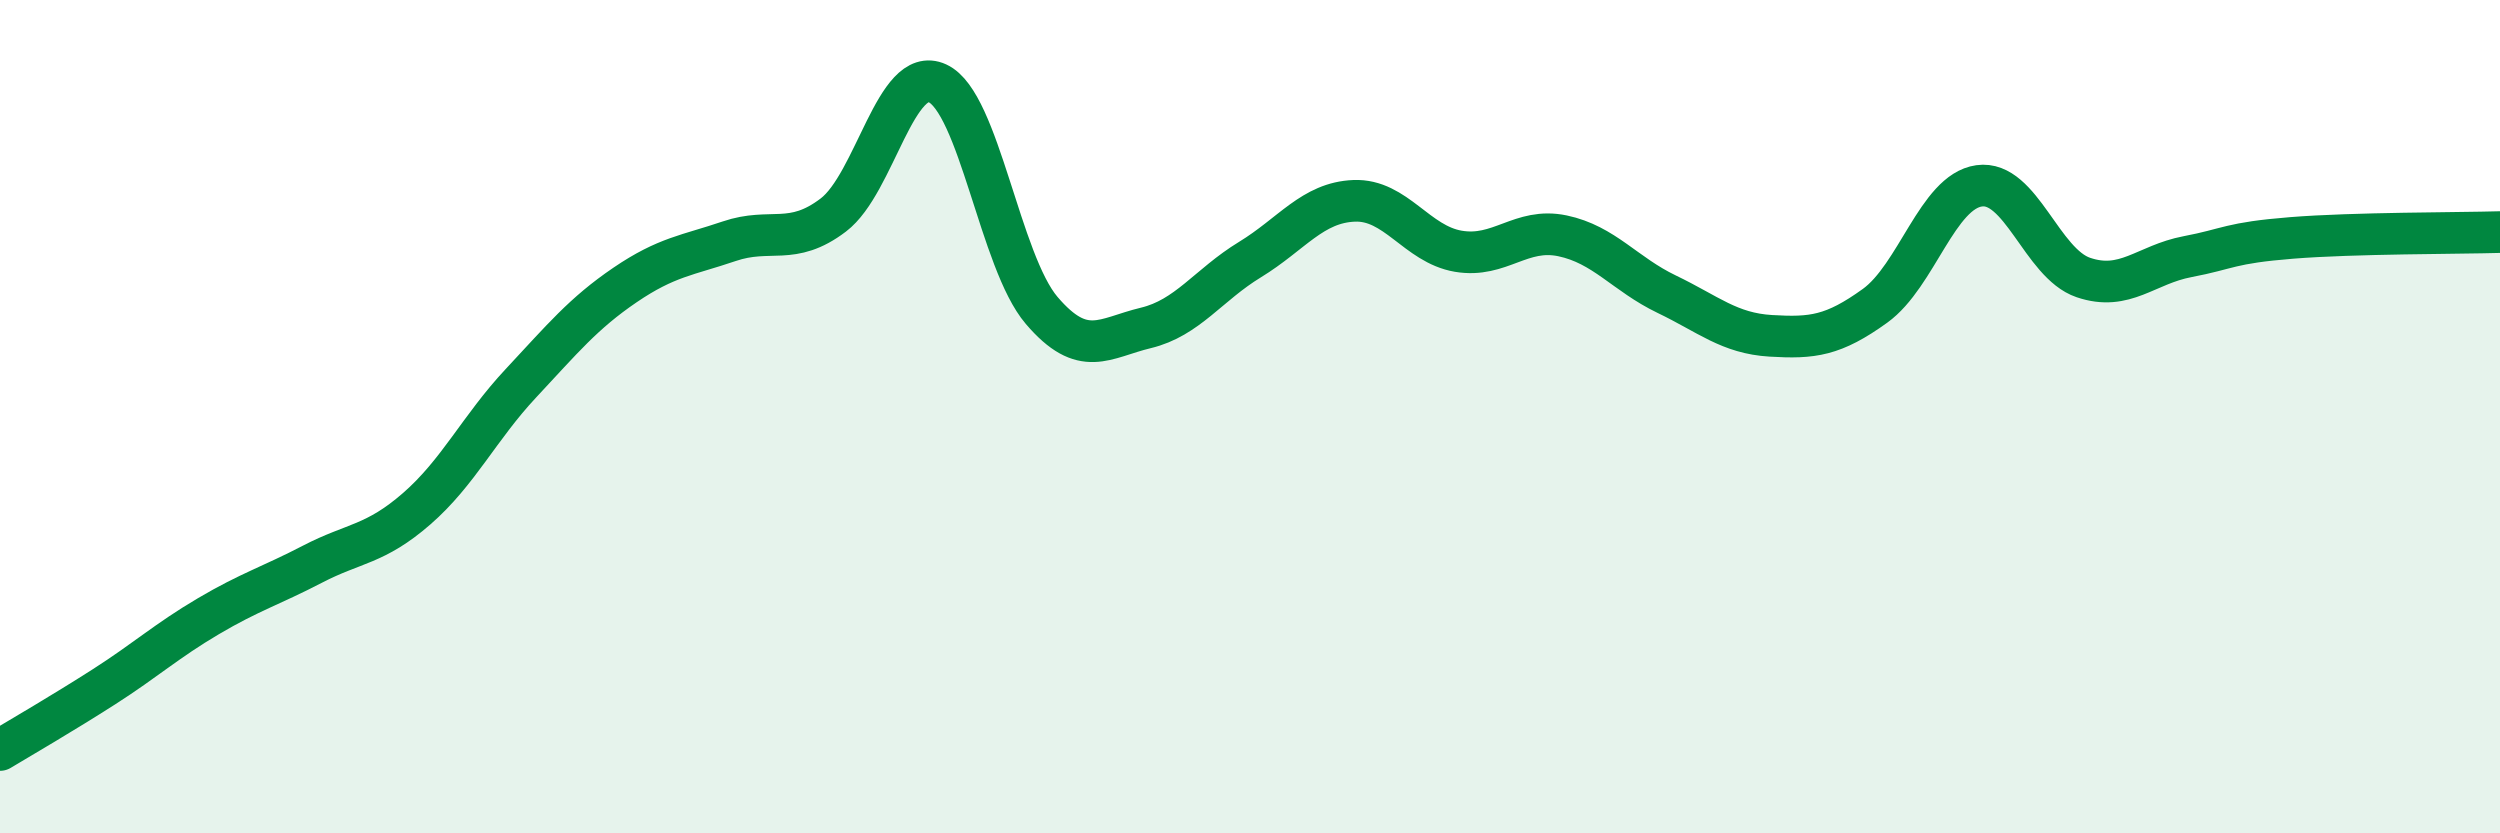
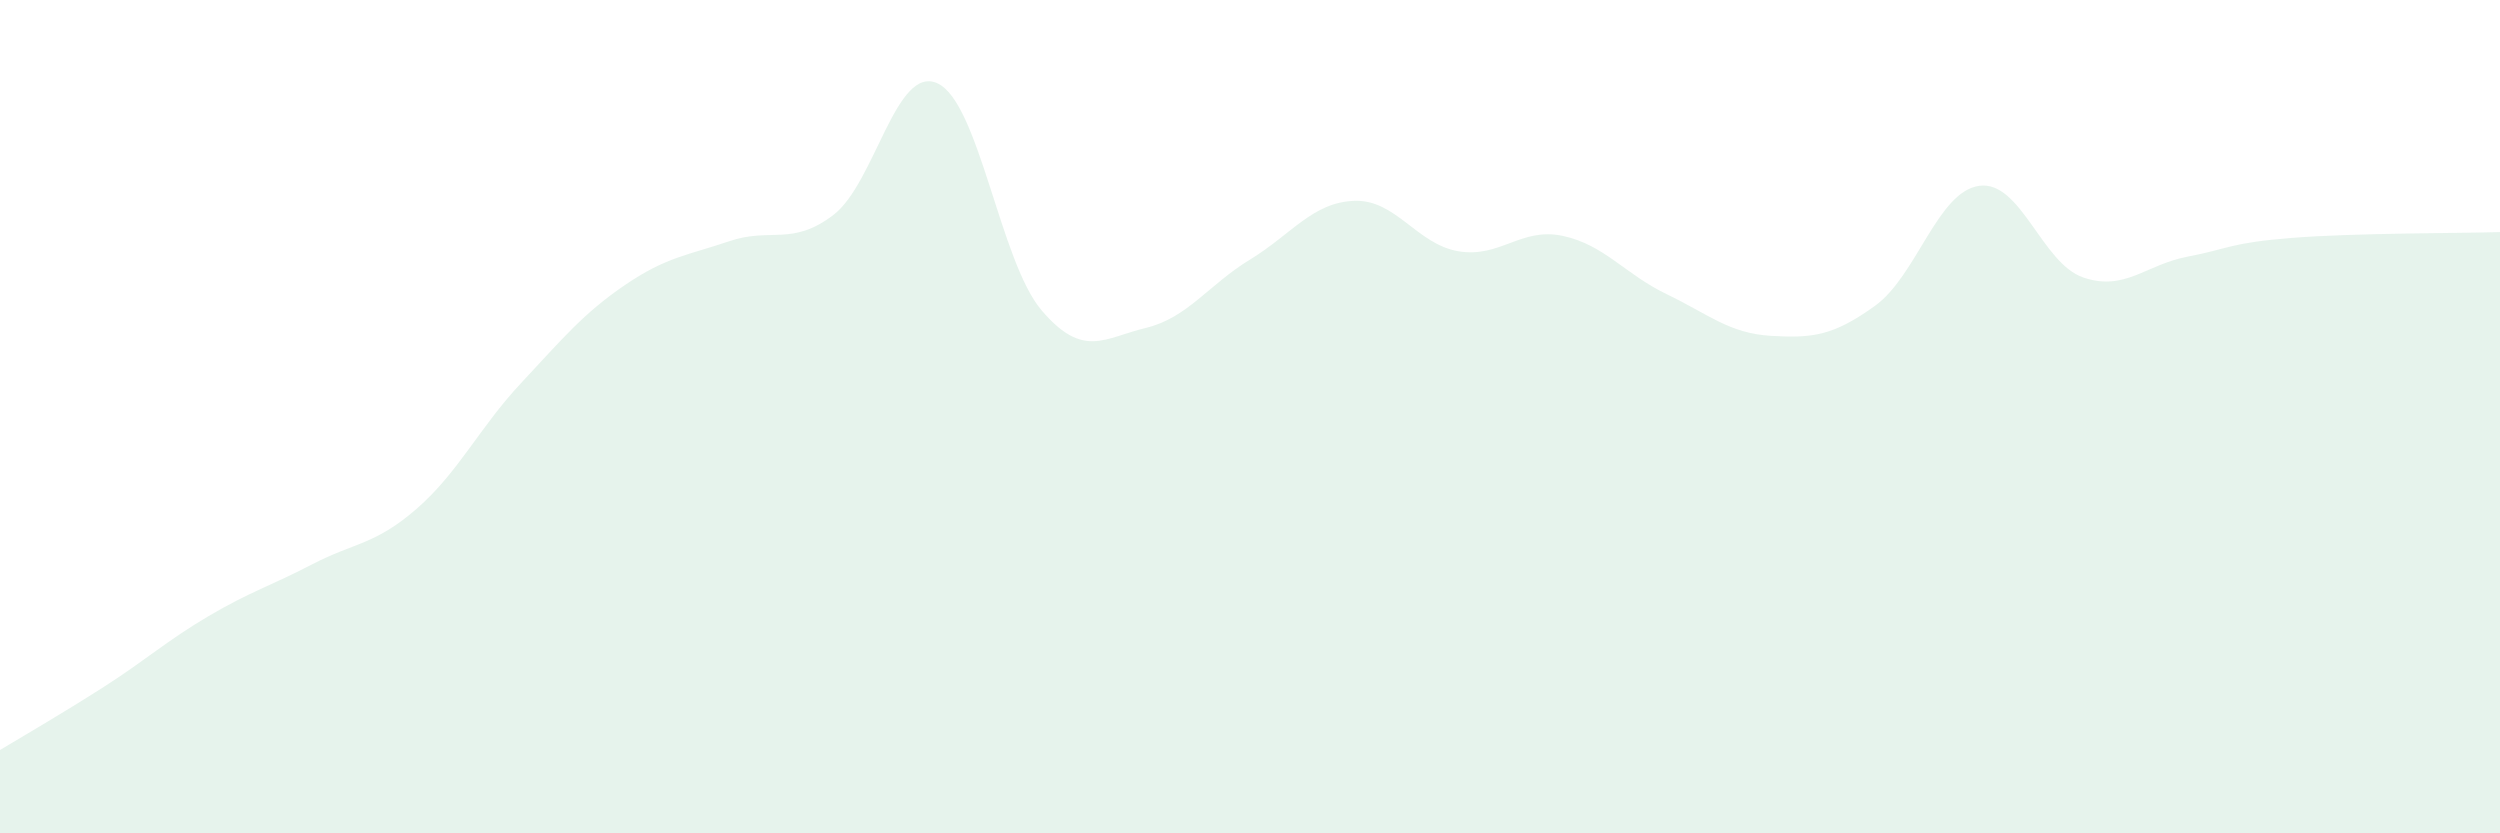
<svg xmlns="http://www.w3.org/2000/svg" width="60" height="20" viewBox="0 0 60 20">
  <path d="M 0,18 C 0.5,17.7 1.5,17.12 2.5,16.48 C 3.5,15.84 4,15.38 5,14.79 C 6,14.2 6.5,14.06 7.5,13.54 C 8.5,13.02 9,13.08 10,12.21 C 11,11.34 11.5,10.27 12.5,9.2 C 13.5,8.13 14,7.52 15,6.84 C 16,6.16 16.5,6.13 17.5,5.79 C 18.5,5.45 19,5.92 20,5.16 C 21,4.4 21.5,1.54 22.5,2 C 23.5,2.46 24,6.28 25,7.45 C 26,8.62 26.5,8.11 27.5,7.87 C 28.5,7.63 29,6.84 30,6.23 C 31,5.62 31.5,4.86 32.5,4.82 C 33.5,4.78 34,5.86 35,6.03 C 36,6.2 36.5,5.45 37.5,5.66 C 38.5,5.87 39,6.58 40,7.06 C 41,7.54 41.5,8 42.5,8.06 C 43.5,8.12 44,8.06 45,7.34 C 46,6.62 46.5,4.6 47.5,4.46 C 48.5,4.32 49,6.32 50,6.66 C 51,7 51.5,6.35 52.5,6.16 C 53.5,5.97 53.5,5.83 55,5.71 C 56.5,5.59 59,5.6 60,5.57L60 20L0 20Z" fill="#008740" opacity="0.1" stroke-linecap="round" stroke-linejoin="round" />
-   <path d="M 0,18 C 0.5,17.7 1.5,17.12 2.5,16.48 C 3.5,15.84 4,15.38 5,14.79 C 6,14.2 6.5,14.06 7.5,13.54 C 8.5,13.02 9,13.08 10,12.21 C 11,11.34 11.5,10.27 12.5,9.2 C 13.5,8.13 14,7.52 15,6.84 C 16,6.16 16.5,6.13 17.5,5.79 C 18.5,5.45 19,5.92 20,5.16 C 21,4.4 21.5,1.54 22.5,2 C 23.5,2.46 24,6.28 25,7.45 C 26,8.62 26.5,8.11 27.5,7.87 C 28.5,7.63 29,6.84 30,6.23 C 31,5.62 31.5,4.86 32.5,4.82 C 33.5,4.78 34,5.86 35,6.03 C 36,6.2 36.5,5.45 37.5,5.66 C 38.5,5.87 39,6.58 40,7.06 C 41,7.54 41.5,8 42.5,8.06 C 43.5,8.12 44,8.06 45,7.34 C 46,6.62 46.5,4.6 47.5,4.46 C 48.5,4.32 49,6.32 50,6.66 C 51,7 51.5,6.35 52.5,6.16 C 53.5,5.97 53.5,5.83 55,5.71 C 56.5,5.59 59,5.6 60,5.57" stroke="#008740" stroke-width="1" fill="none" stroke-linecap="round" stroke-linejoin="round" />
</svg>